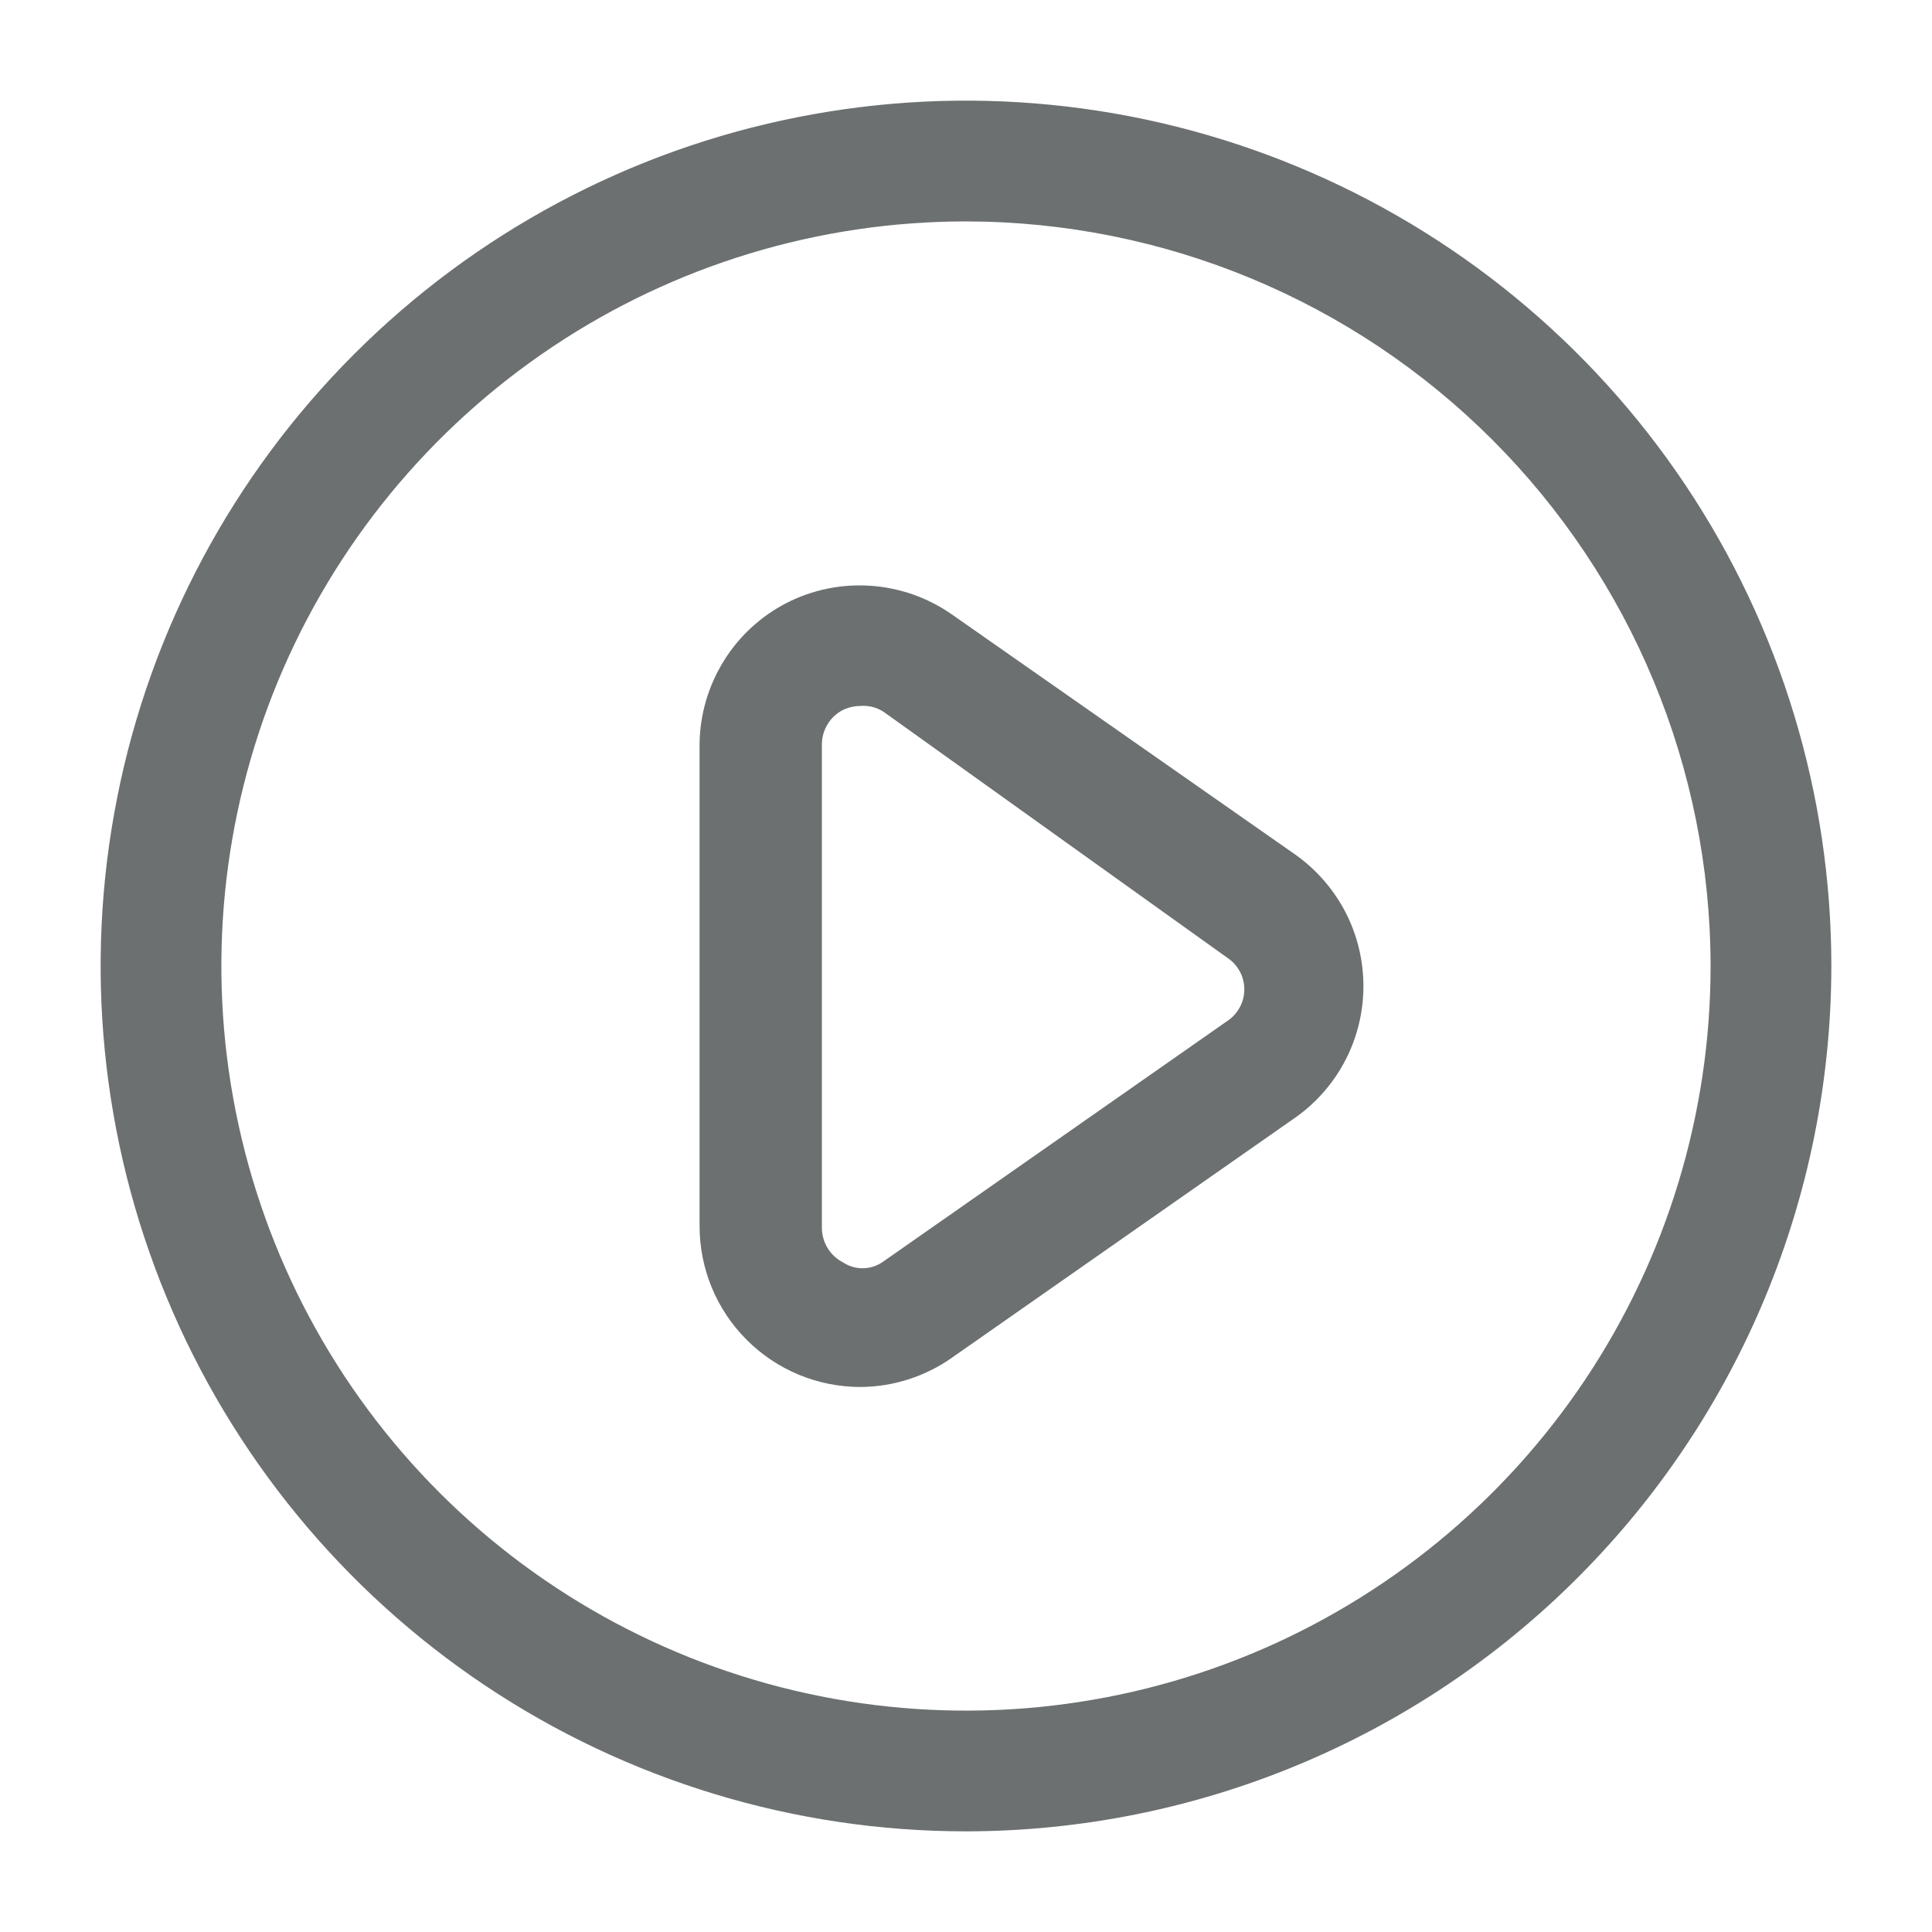
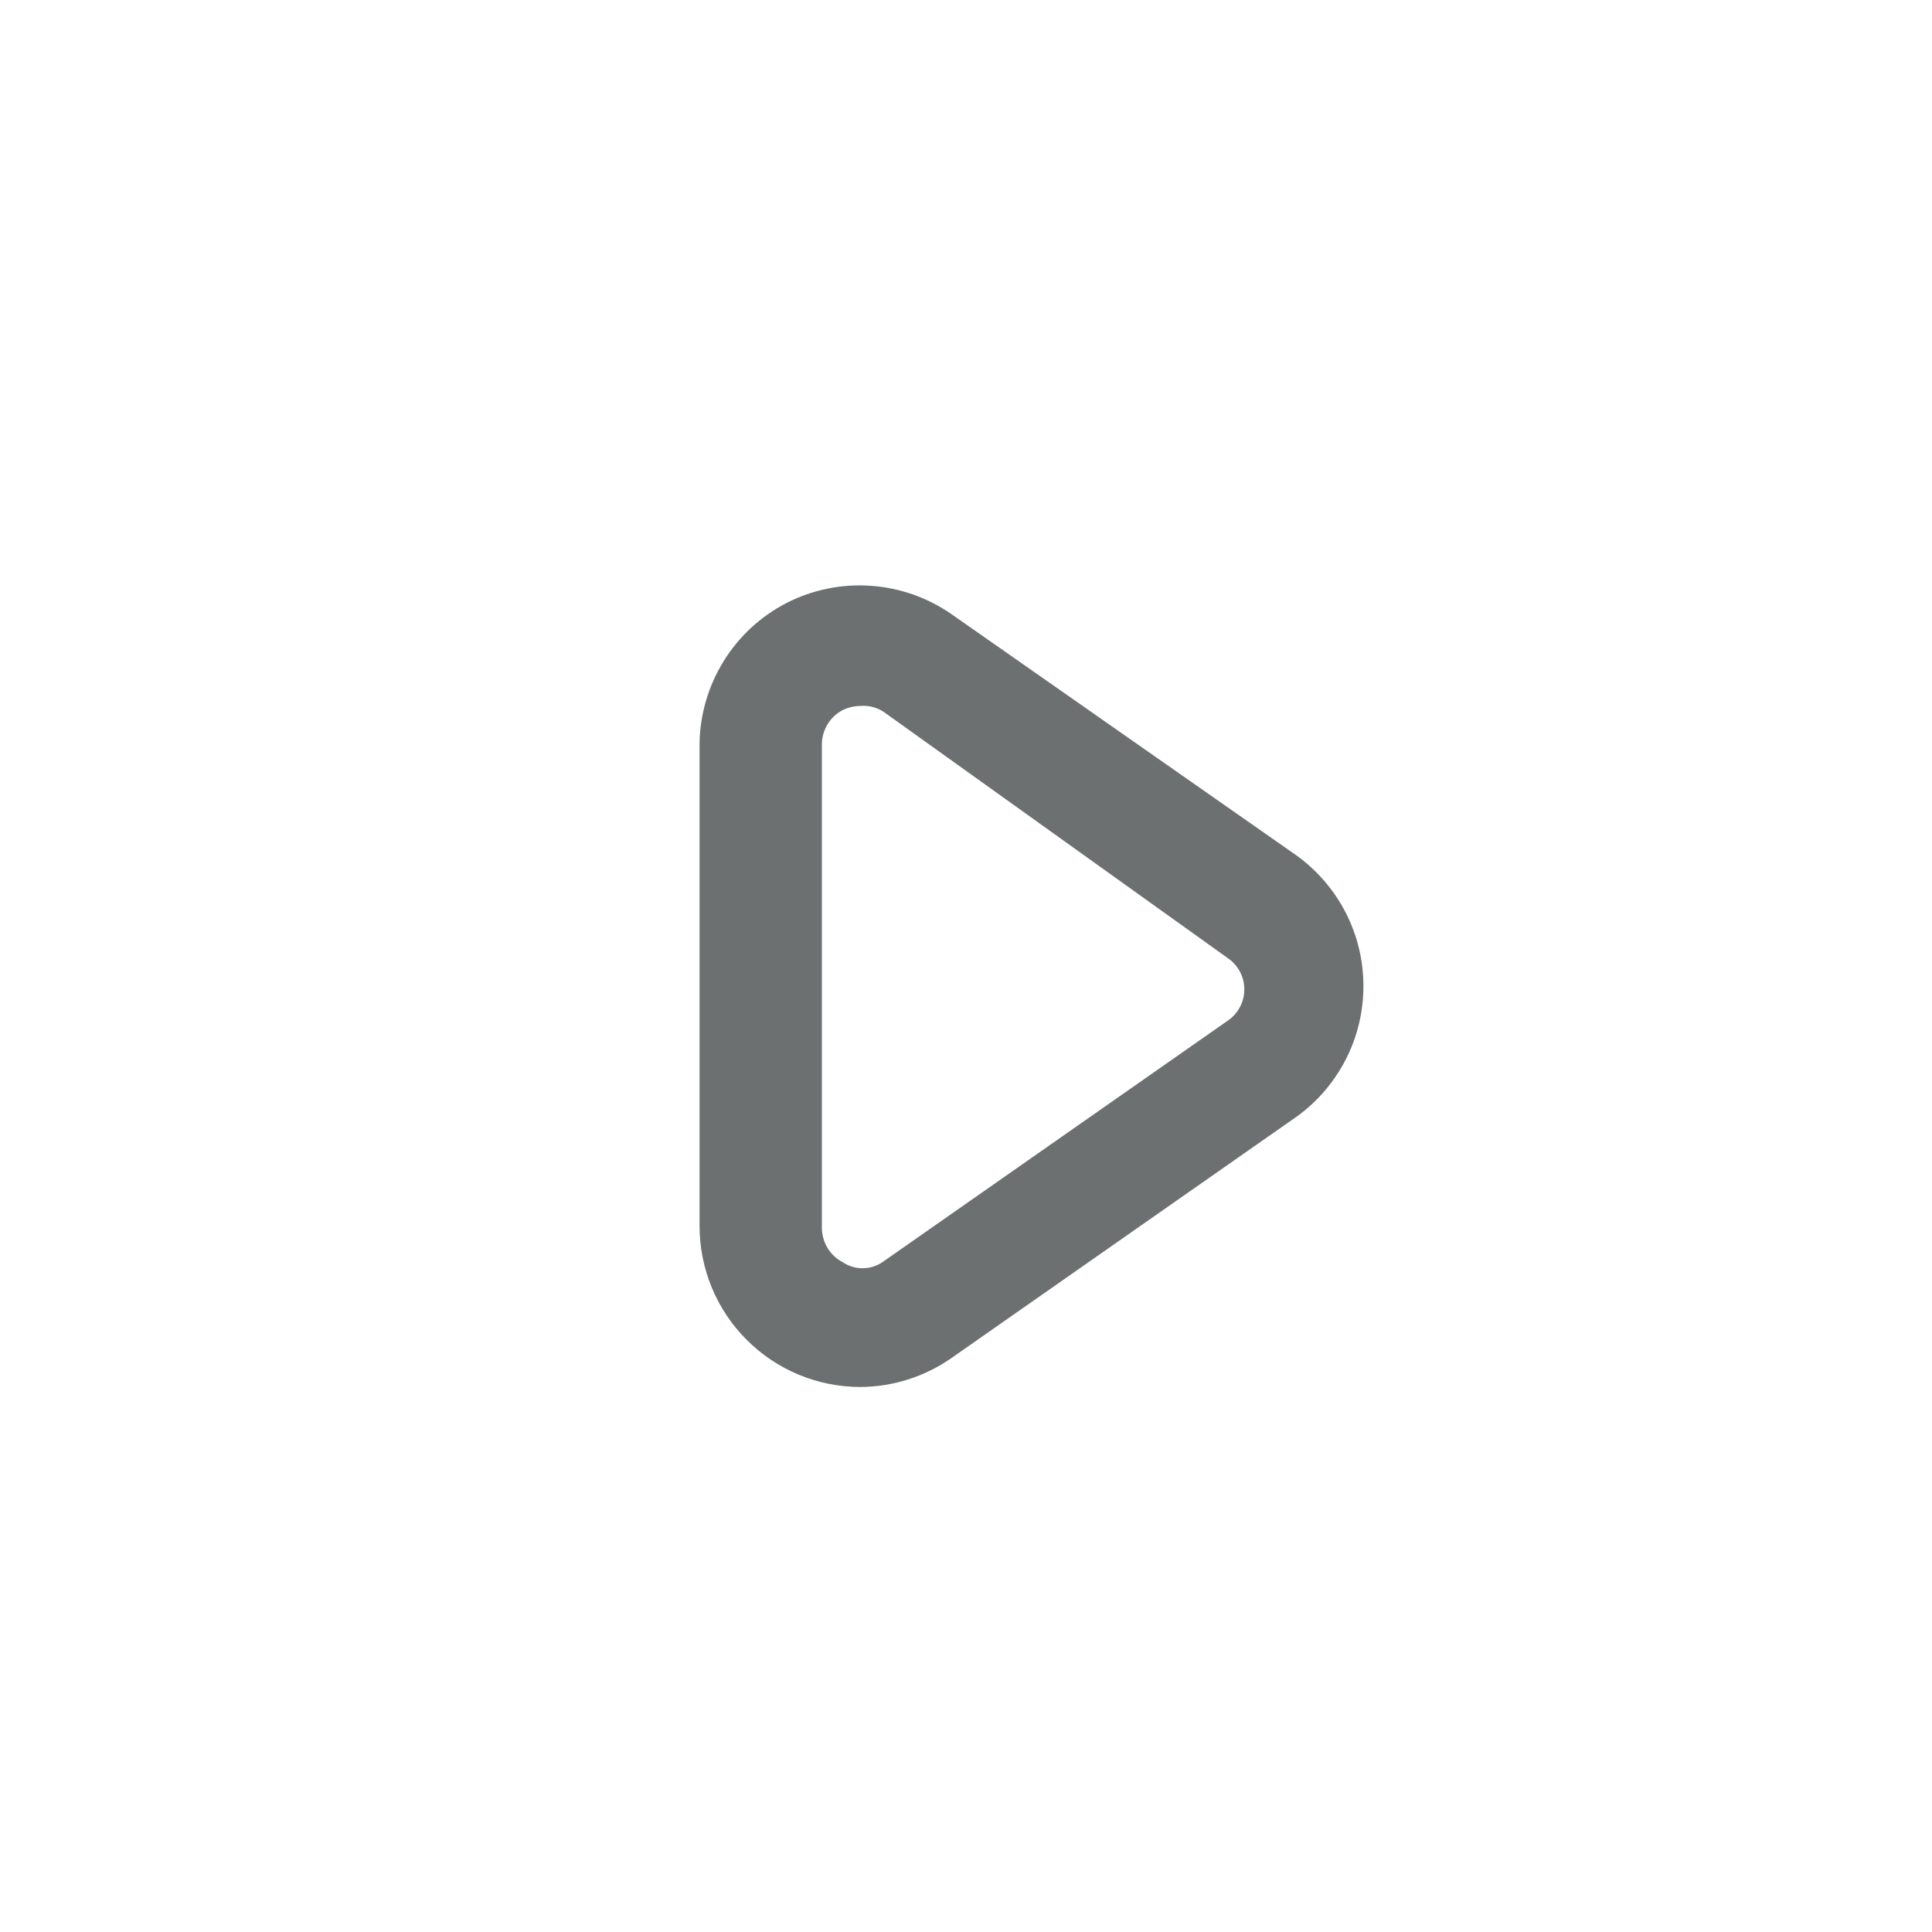
<svg xmlns="http://www.w3.org/2000/svg" width="20" height="20" viewBox="0 0 20 20" fill="none">
-   <path d="M10 18.958C8.228 18.958 6.496 18.433 5.023 17.449C3.55 16.464 2.402 15.065 1.724 13.428C1.046 11.791 0.868 9.99 1.214 8.252C1.559 6.515 2.413 4.918 3.666 3.666C4.918 2.413 6.515 1.559 8.252 1.214C9.99 0.868 11.791 1.046 13.428 1.724C15.065 2.402 16.464 3.55 17.449 5.023C18.433 6.496 18.958 8.228 18.958 10C18.956 12.375 18.012 14.652 16.332 16.332C14.653 18.012 12.375 18.956 10 18.958ZM10 2.292C8.475 2.292 6.985 2.744 5.718 3.591C4.45 4.438 3.462 5.642 2.878 7.05C2.295 8.459 2.142 10.009 2.44 11.504C2.737 12.999 3.471 14.373 4.549 15.451C5.627 16.529 7.001 17.263 8.496 17.56C9.991 17.858 11.541 17.705 12.95 17.122C14.358 16.538 15.562 15.55 16.409 14.283C17.256 13.015 17.708 11.525 17.708 10C17.706 7.956 16.893 5.997 15.448 4.552C14.003 3.107 12.044 2.294 10 2.292Z" fill="#6C7070" />
  <path d="M8.908 14.358C8.466 14.358 8.042 14.183 7.73 13.87C7.417 13.558 7.242 13.134 7.242 12.692V7.692C7.247 7.391 7.334 7.098 7.492 6.843C7.65 6.587 7.875 6.38 8.142 6.242C8.41 6.105 8.711 6.043 9.012 6.064C9.313 6.084 9.602 6.186 9.85 6.358L13.425 8.858C13.638 9.013 13.812 9.216 13.932 9.45C14.052 9.685 14.114 9.945 14.114 10.208C14.114 10.472 14.052 10.732 13.932 10.966C13.812 11.201 13.638 11.404 13.425 11.558L9.85 14.058C9.574 14.251 9.245 14.356 8.908 14.358ZM8.908 7.308C8.845 7.308 8.782 7.323 8.725 7.35C8.659 7.384 8.604 7.435 8.566 7.499C8.528 7.562 8.508 7.634 8.508 7.708V12.708C8.508 12.782 8.528 12.855 8.566 12.918C8.604 12.981 8.659 13.033 8.725 13.067C8.785 13.107 8.856 13.129 8.929 13.129C9.002 13.129 9.073 13.107 9.133 13.067L12.708 10.567C12.762 10.531 12.805 10.482 12.835 10.426C12.866 10.369 12.881 10.306 12.881 10.242C12.881 10.178 12.866 10.114 12.835 10.058C12.805 10.001 12.762 9.953 12.708 9.917L9.167 7.383C9.093 7.327 9.001 7.3 8.908 7.308Z" fill="#6C7070" />
</svg>